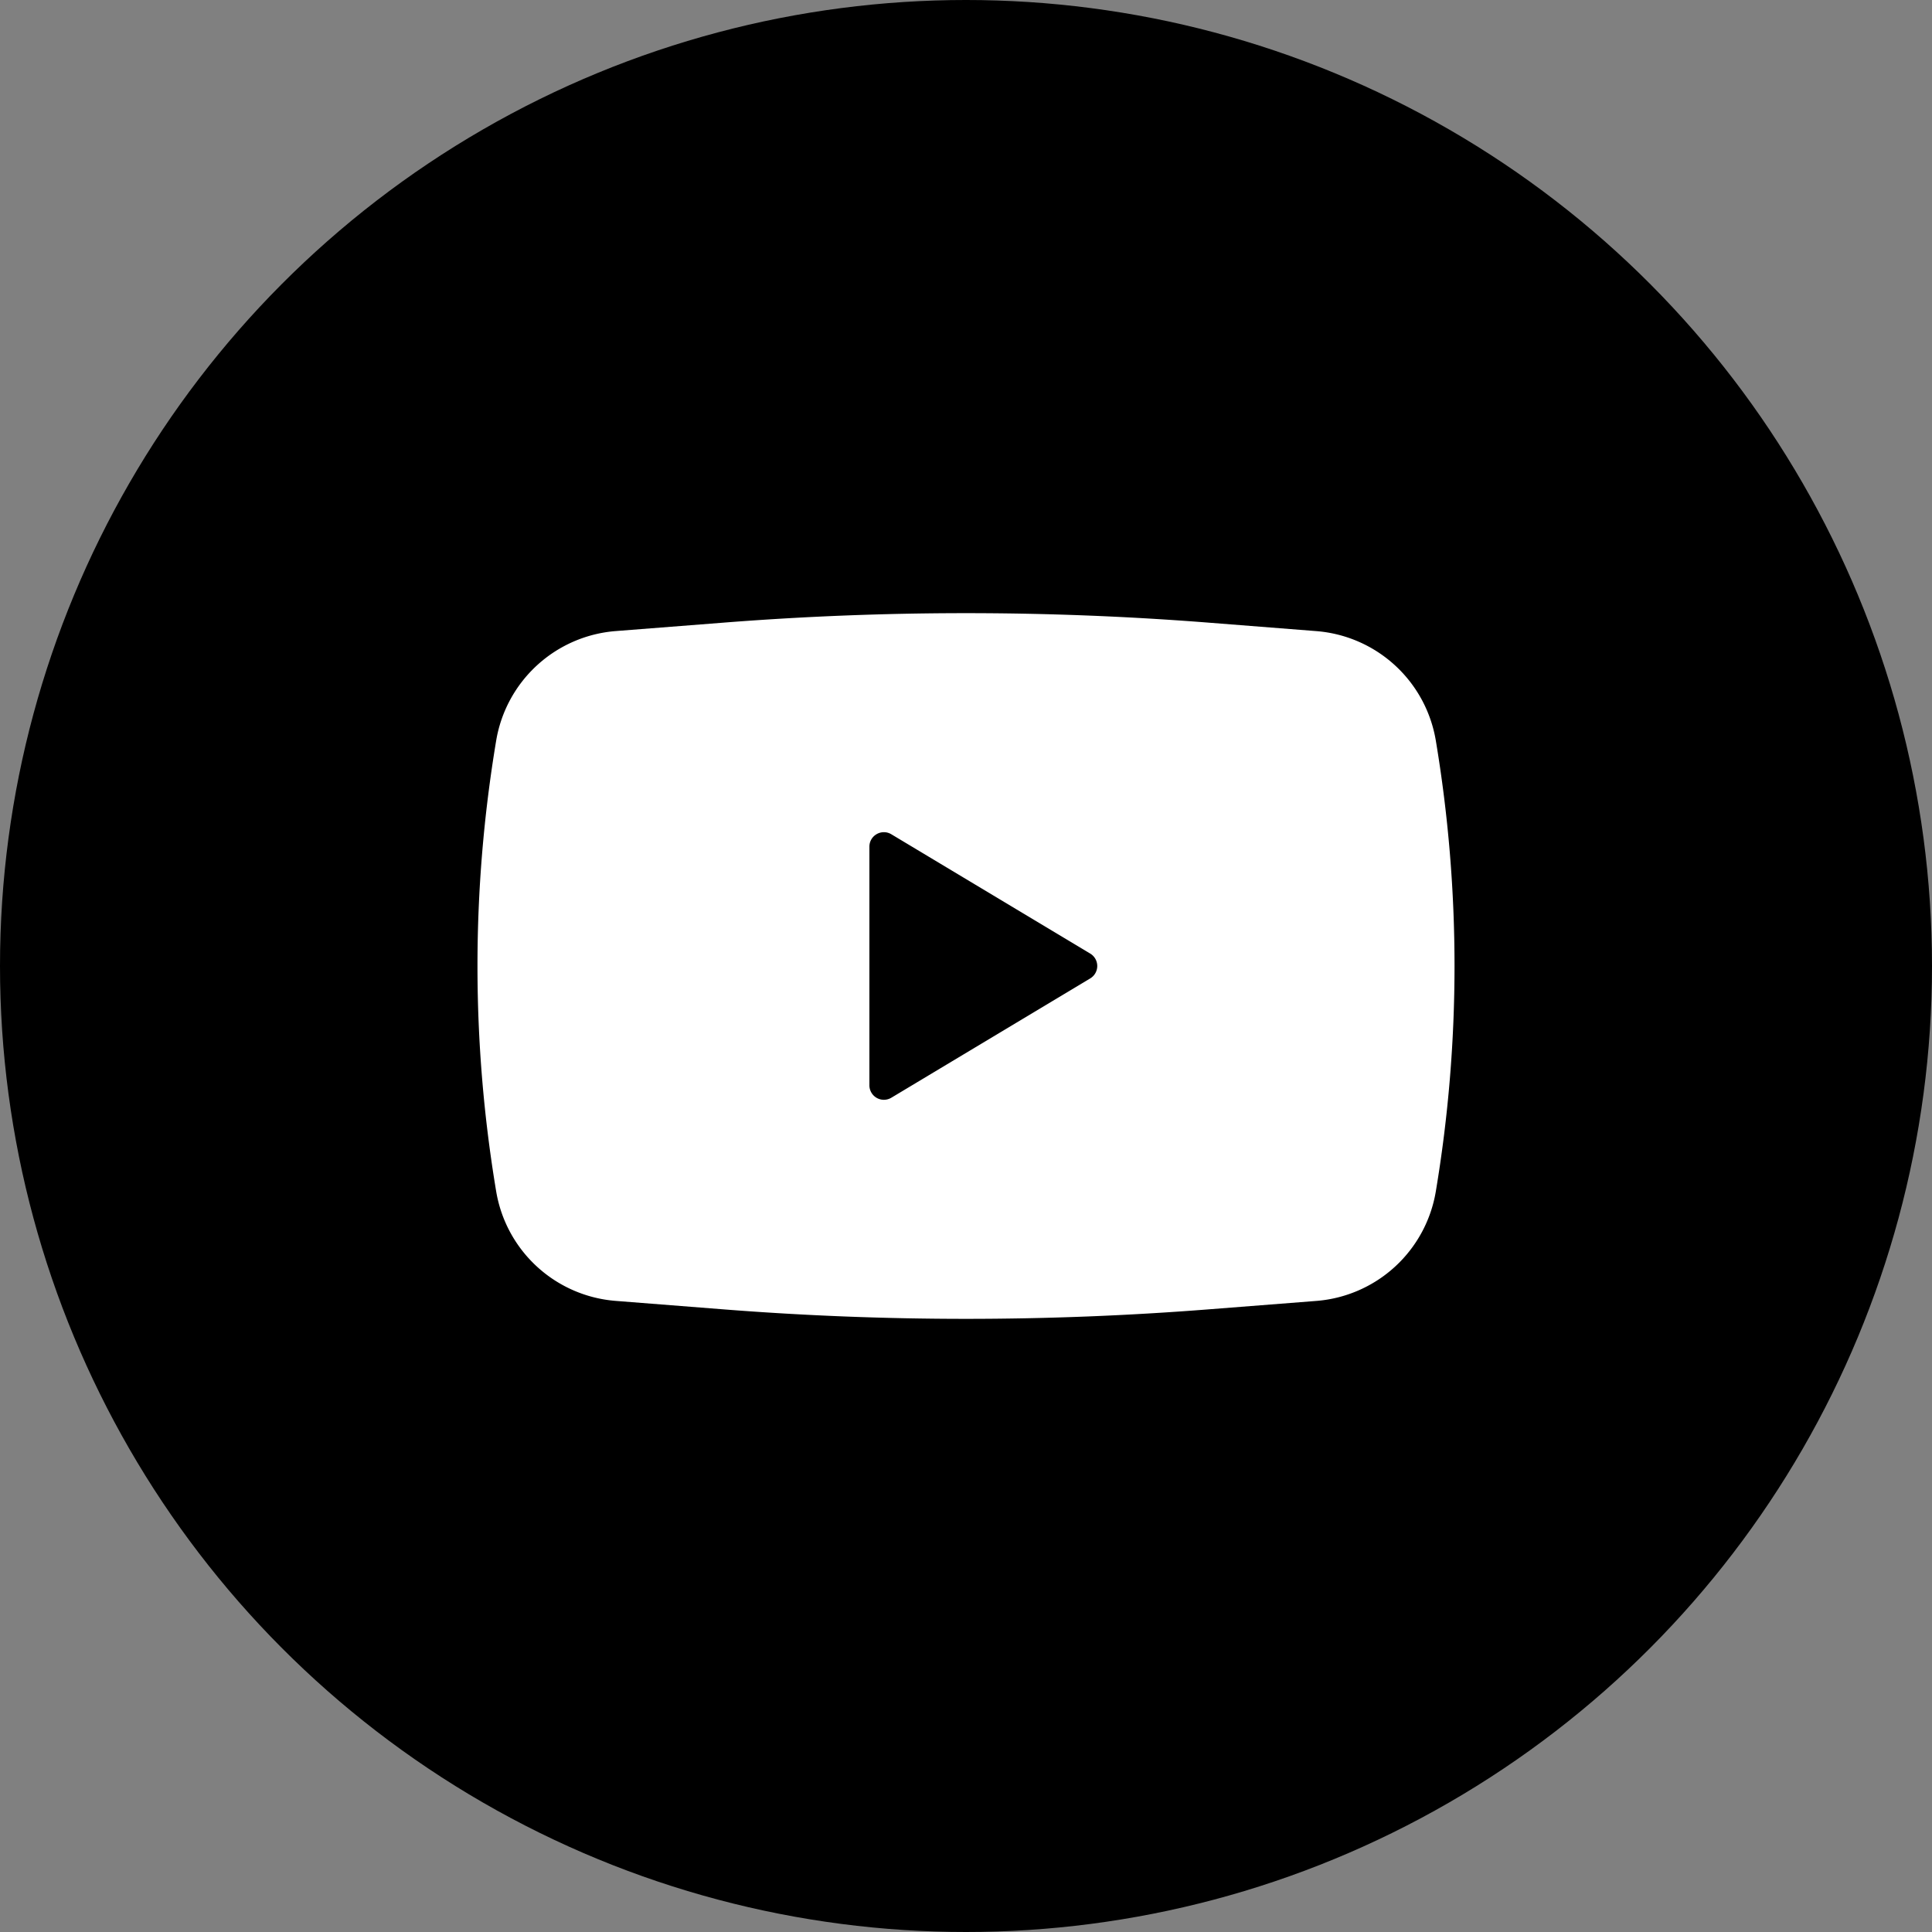
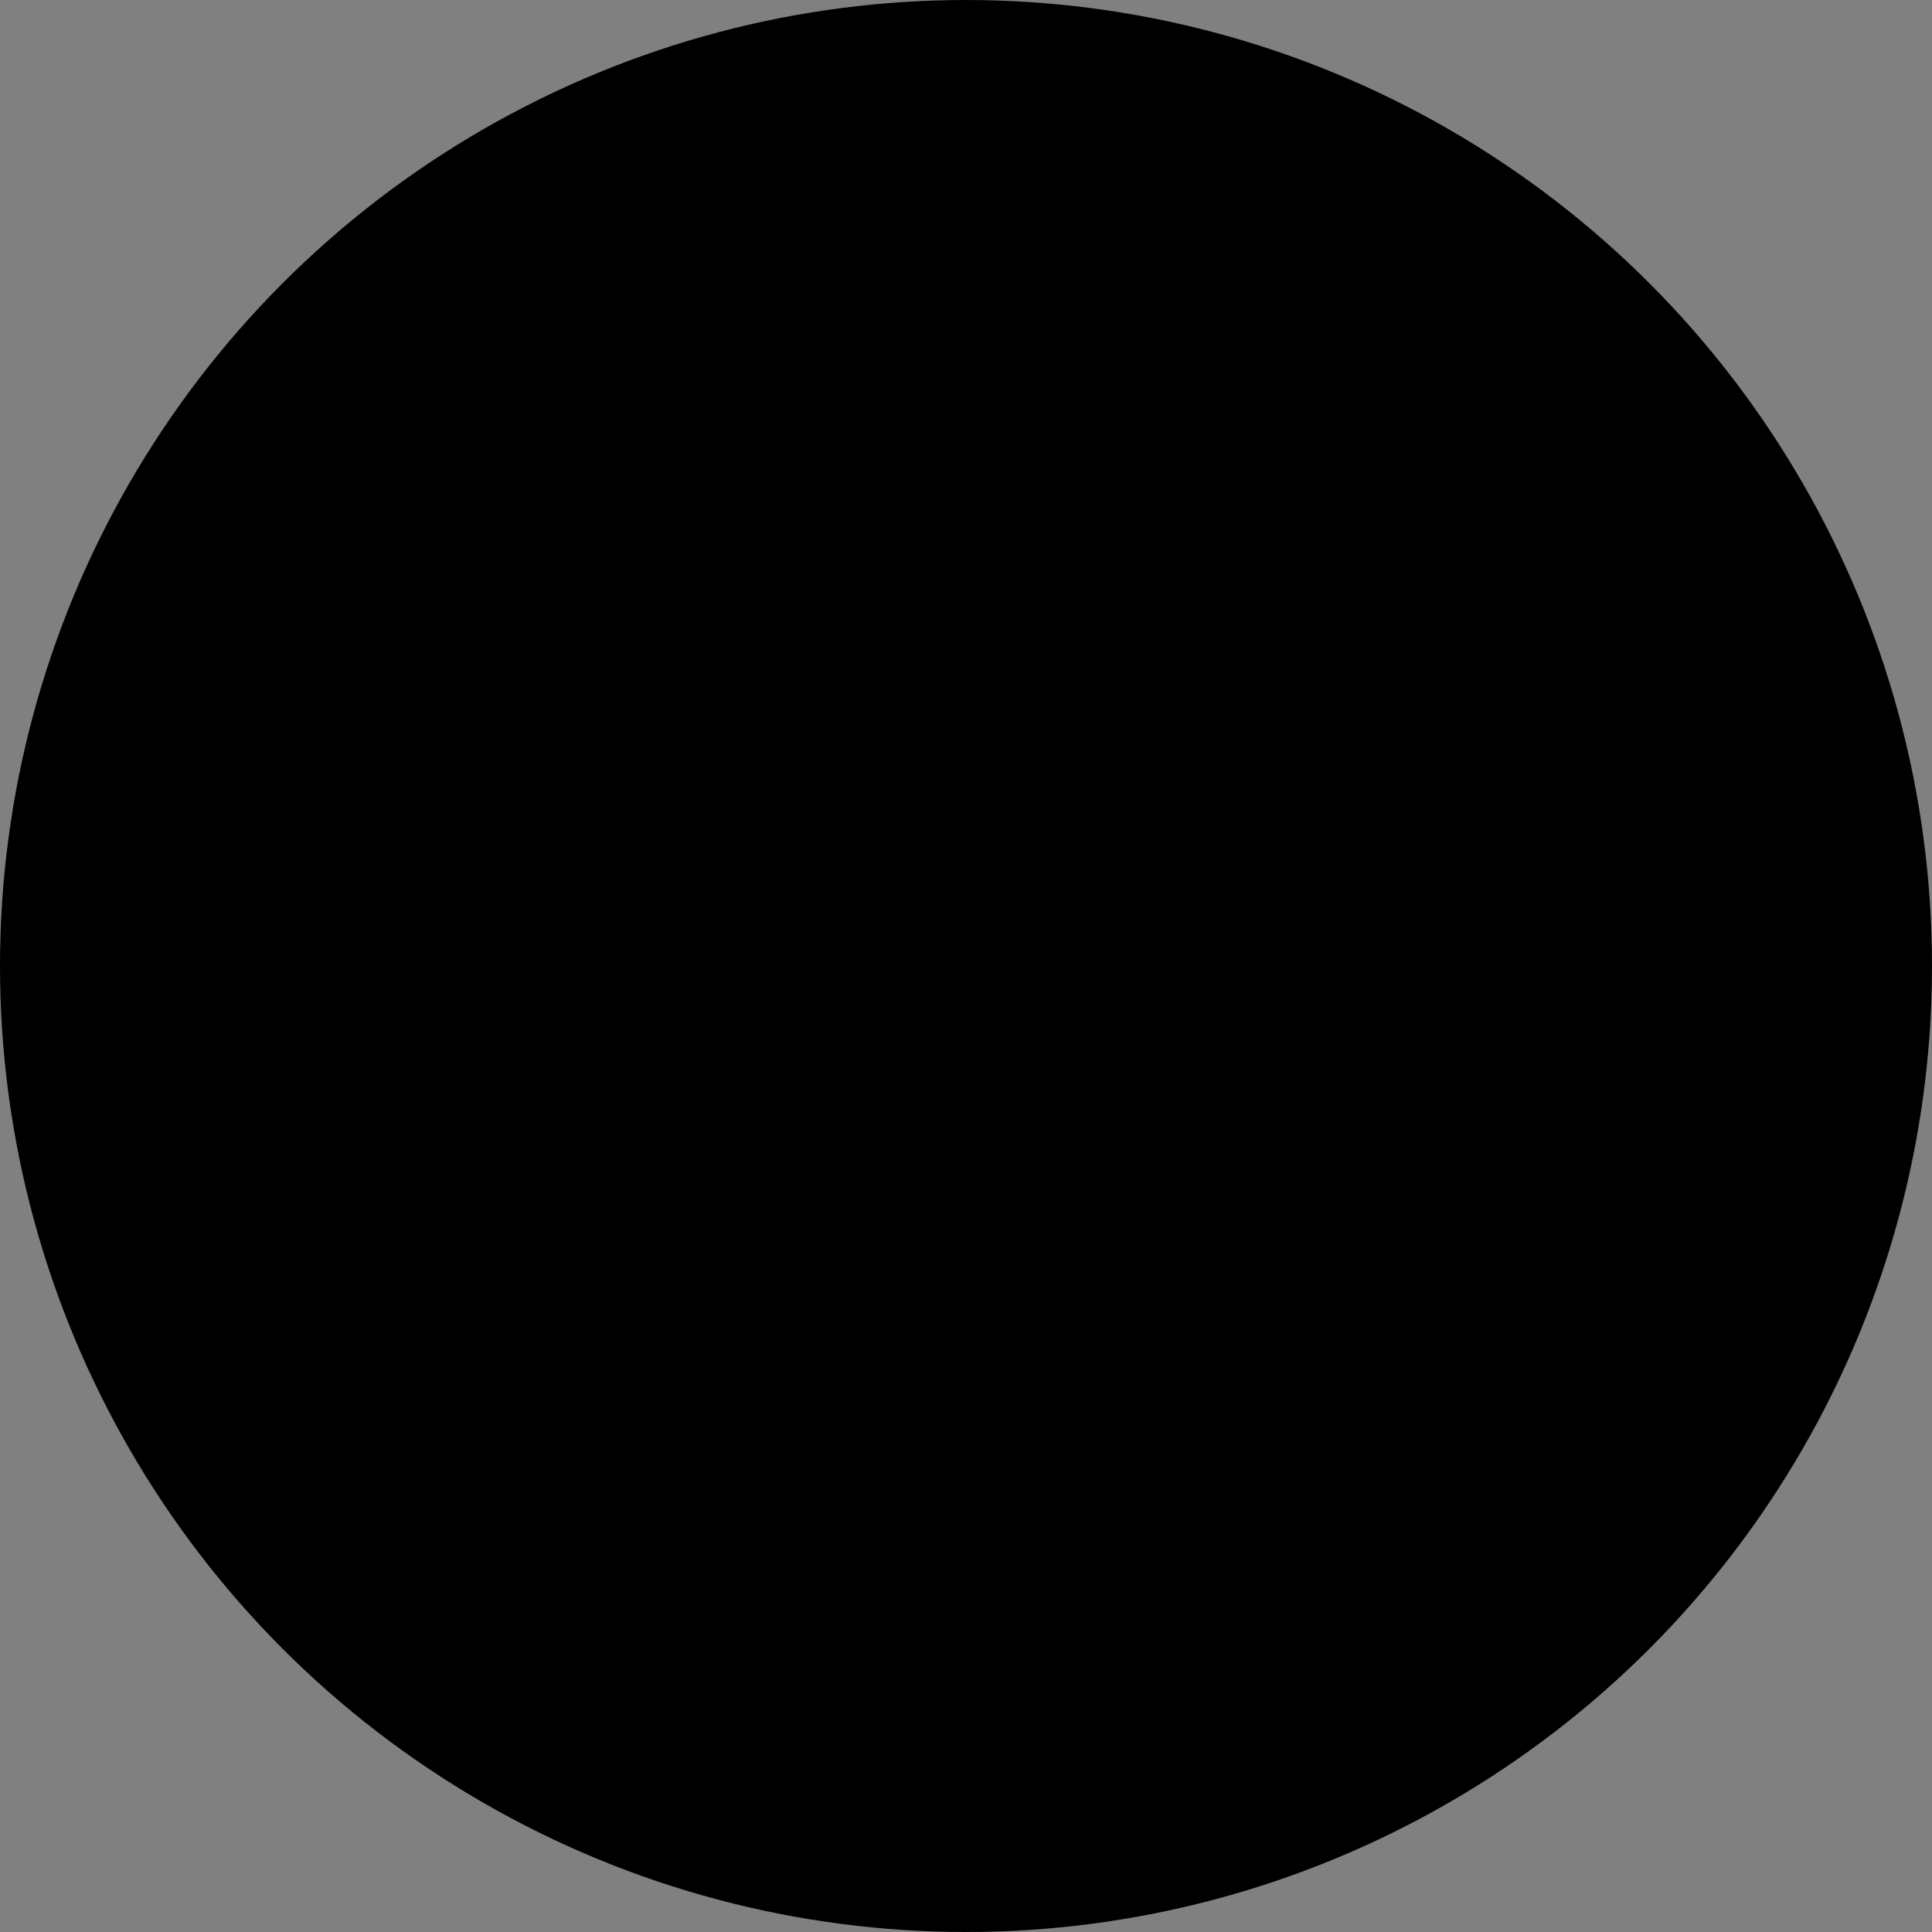
<svg xmlns="http://www.w3.org/2000/svg" width="50" height="50" viewBox="0 0 50 50">
  <rect x="0" y="0" width="50" height="50" fill="#808080" stroke="none" />
  <g fill="none" fill-rule="evenodd">
    <circle fill="#000" cx="25" cy="25" r="25" />
-     <path d="M18.736 16.113a80.31 80.31 0 0 1 12.528 0l2.8.22a3.406 3.406 0 0 1 3.095 2.834 35.395 35.395 0 0 1 0 11.666 3.406 3.406 0 0 1-3.094 2.835l-2.801.219a80.3 80.3 0 0 1-12.528 0l-2.8-.22a3.406 3.406 0 0 1-3.095-2.834 35.394 35.394 0 0 1 0-11.666 3.407 3.407 0 0 1 3.094-2.835l2.801-.219zM22.5 28.088v-6.176c0-.291.318-.471.568-.321l5.146 3.087a.375.375 0 0 1 0 .644l-5.146 3.087a.375.375 0 0 1-.568-.321z" fill="#FFF" />
  </g>
</svg>